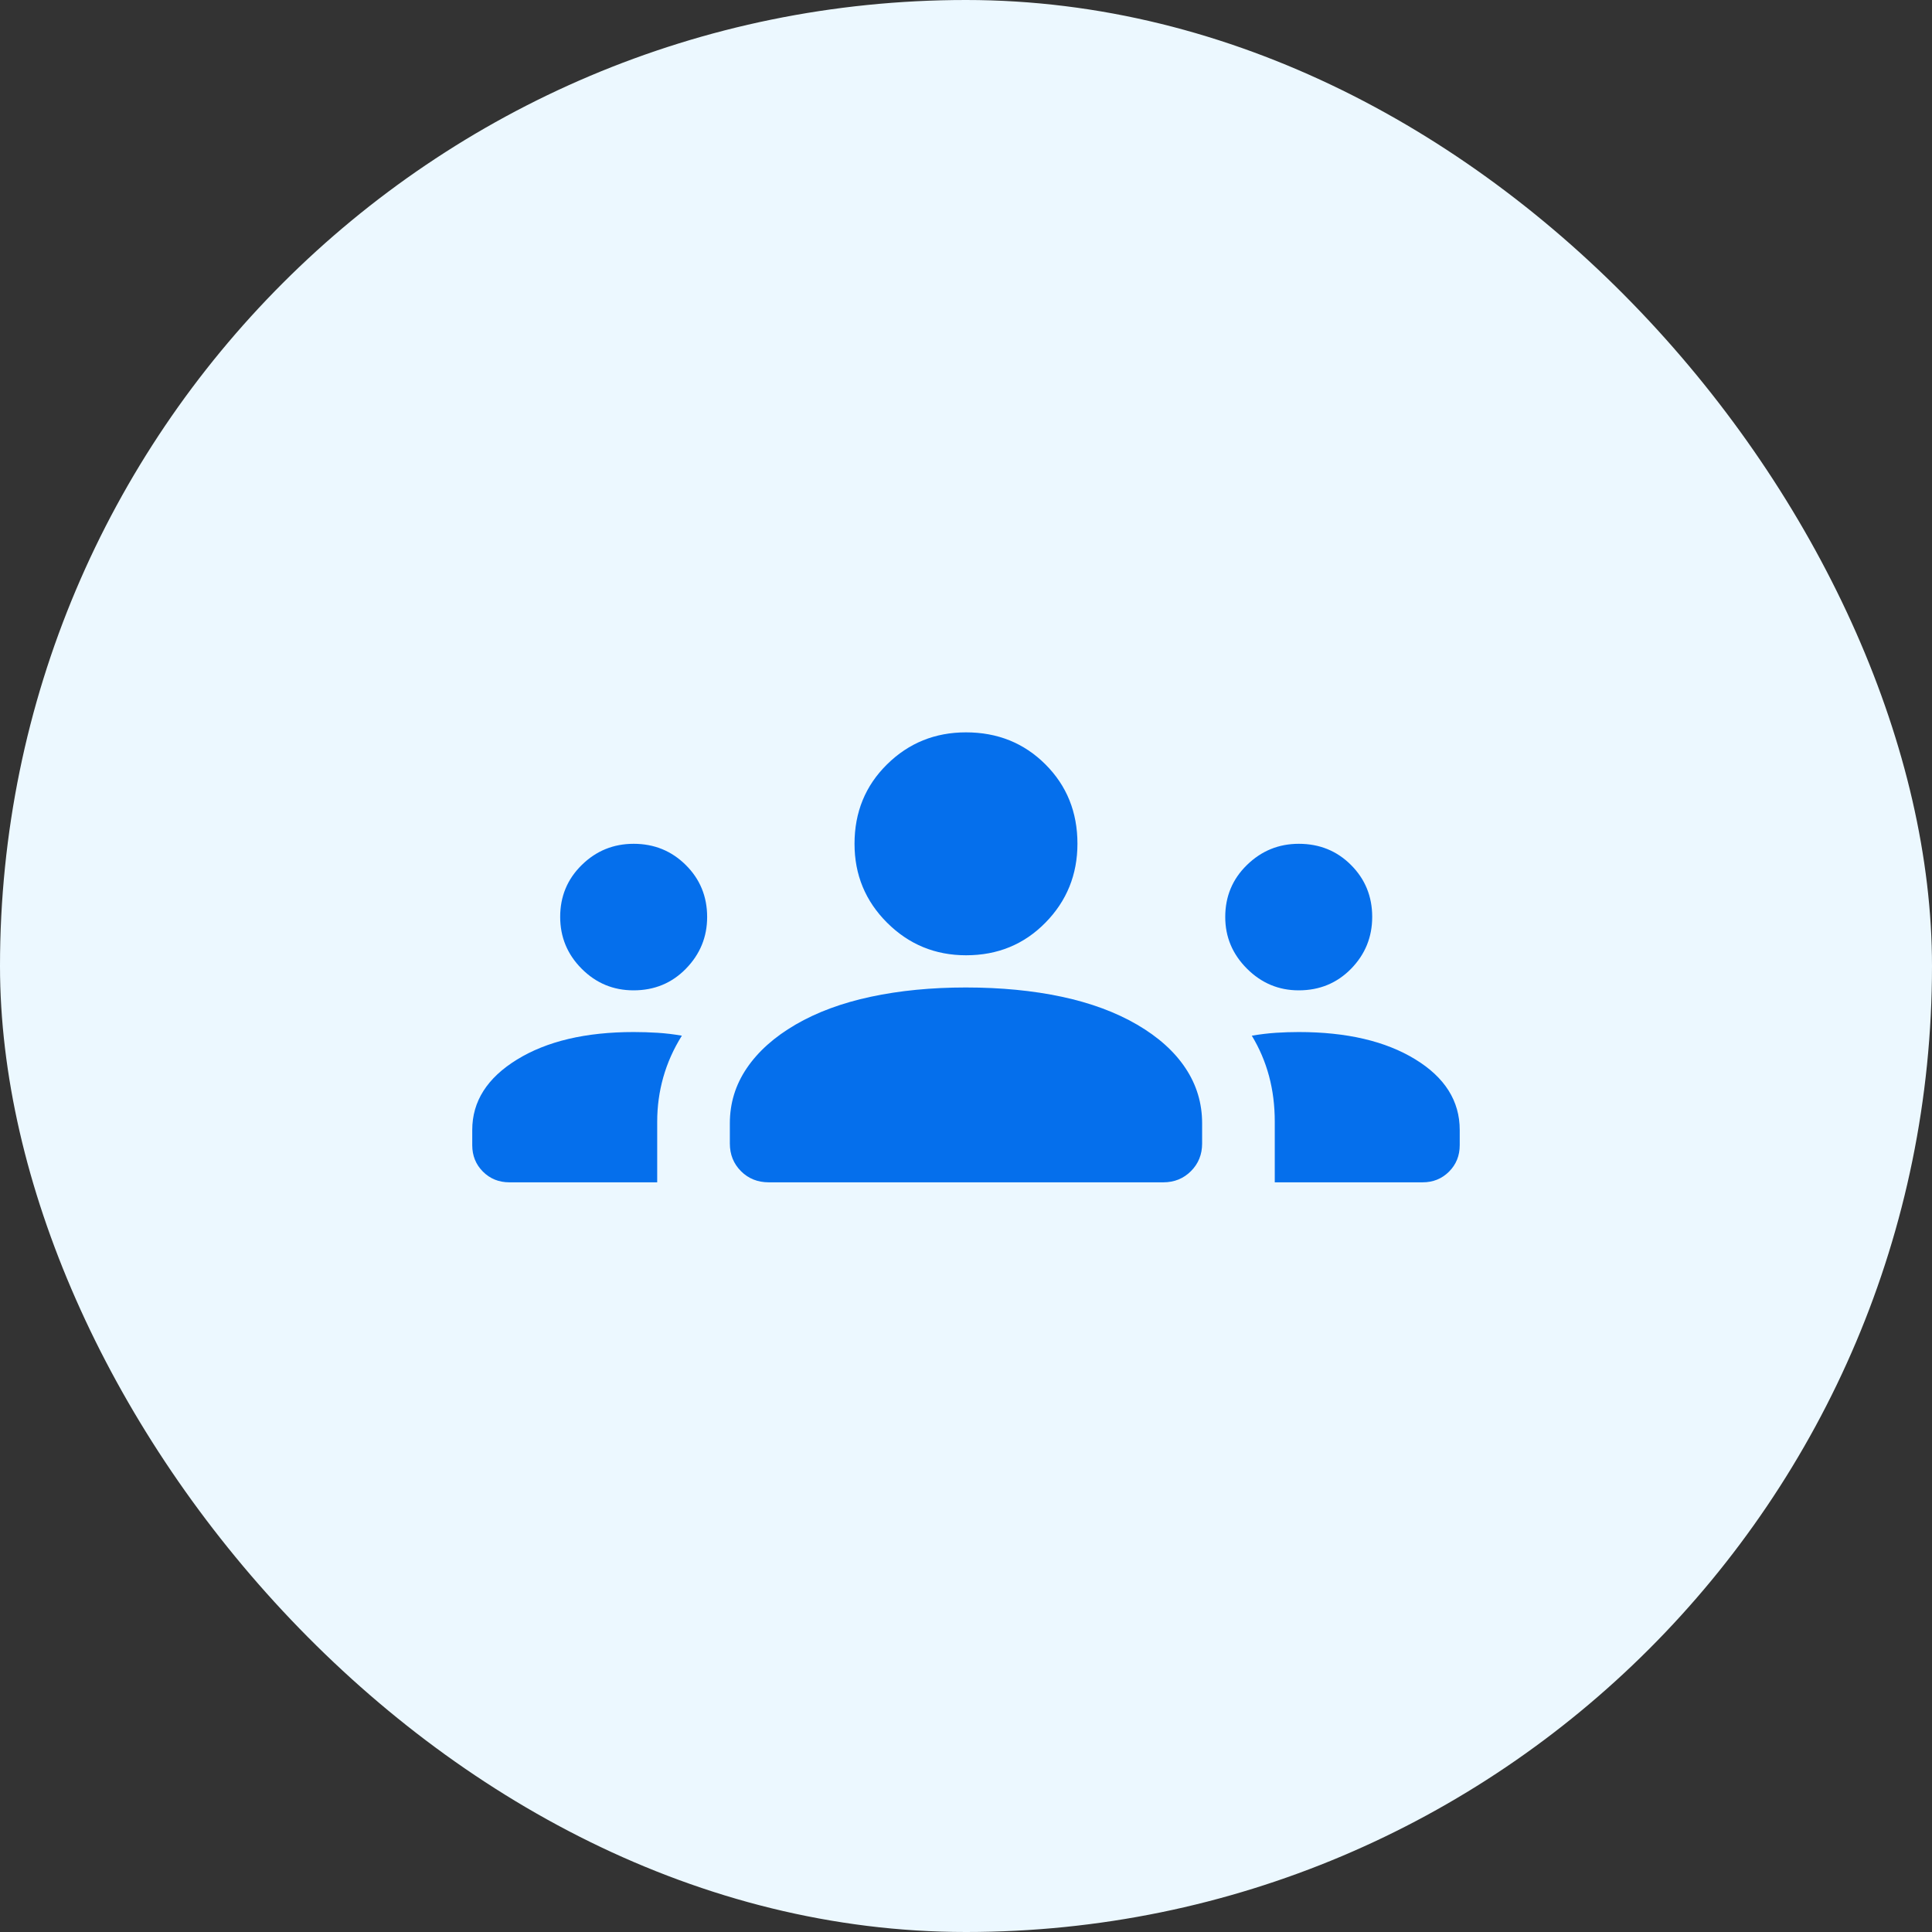
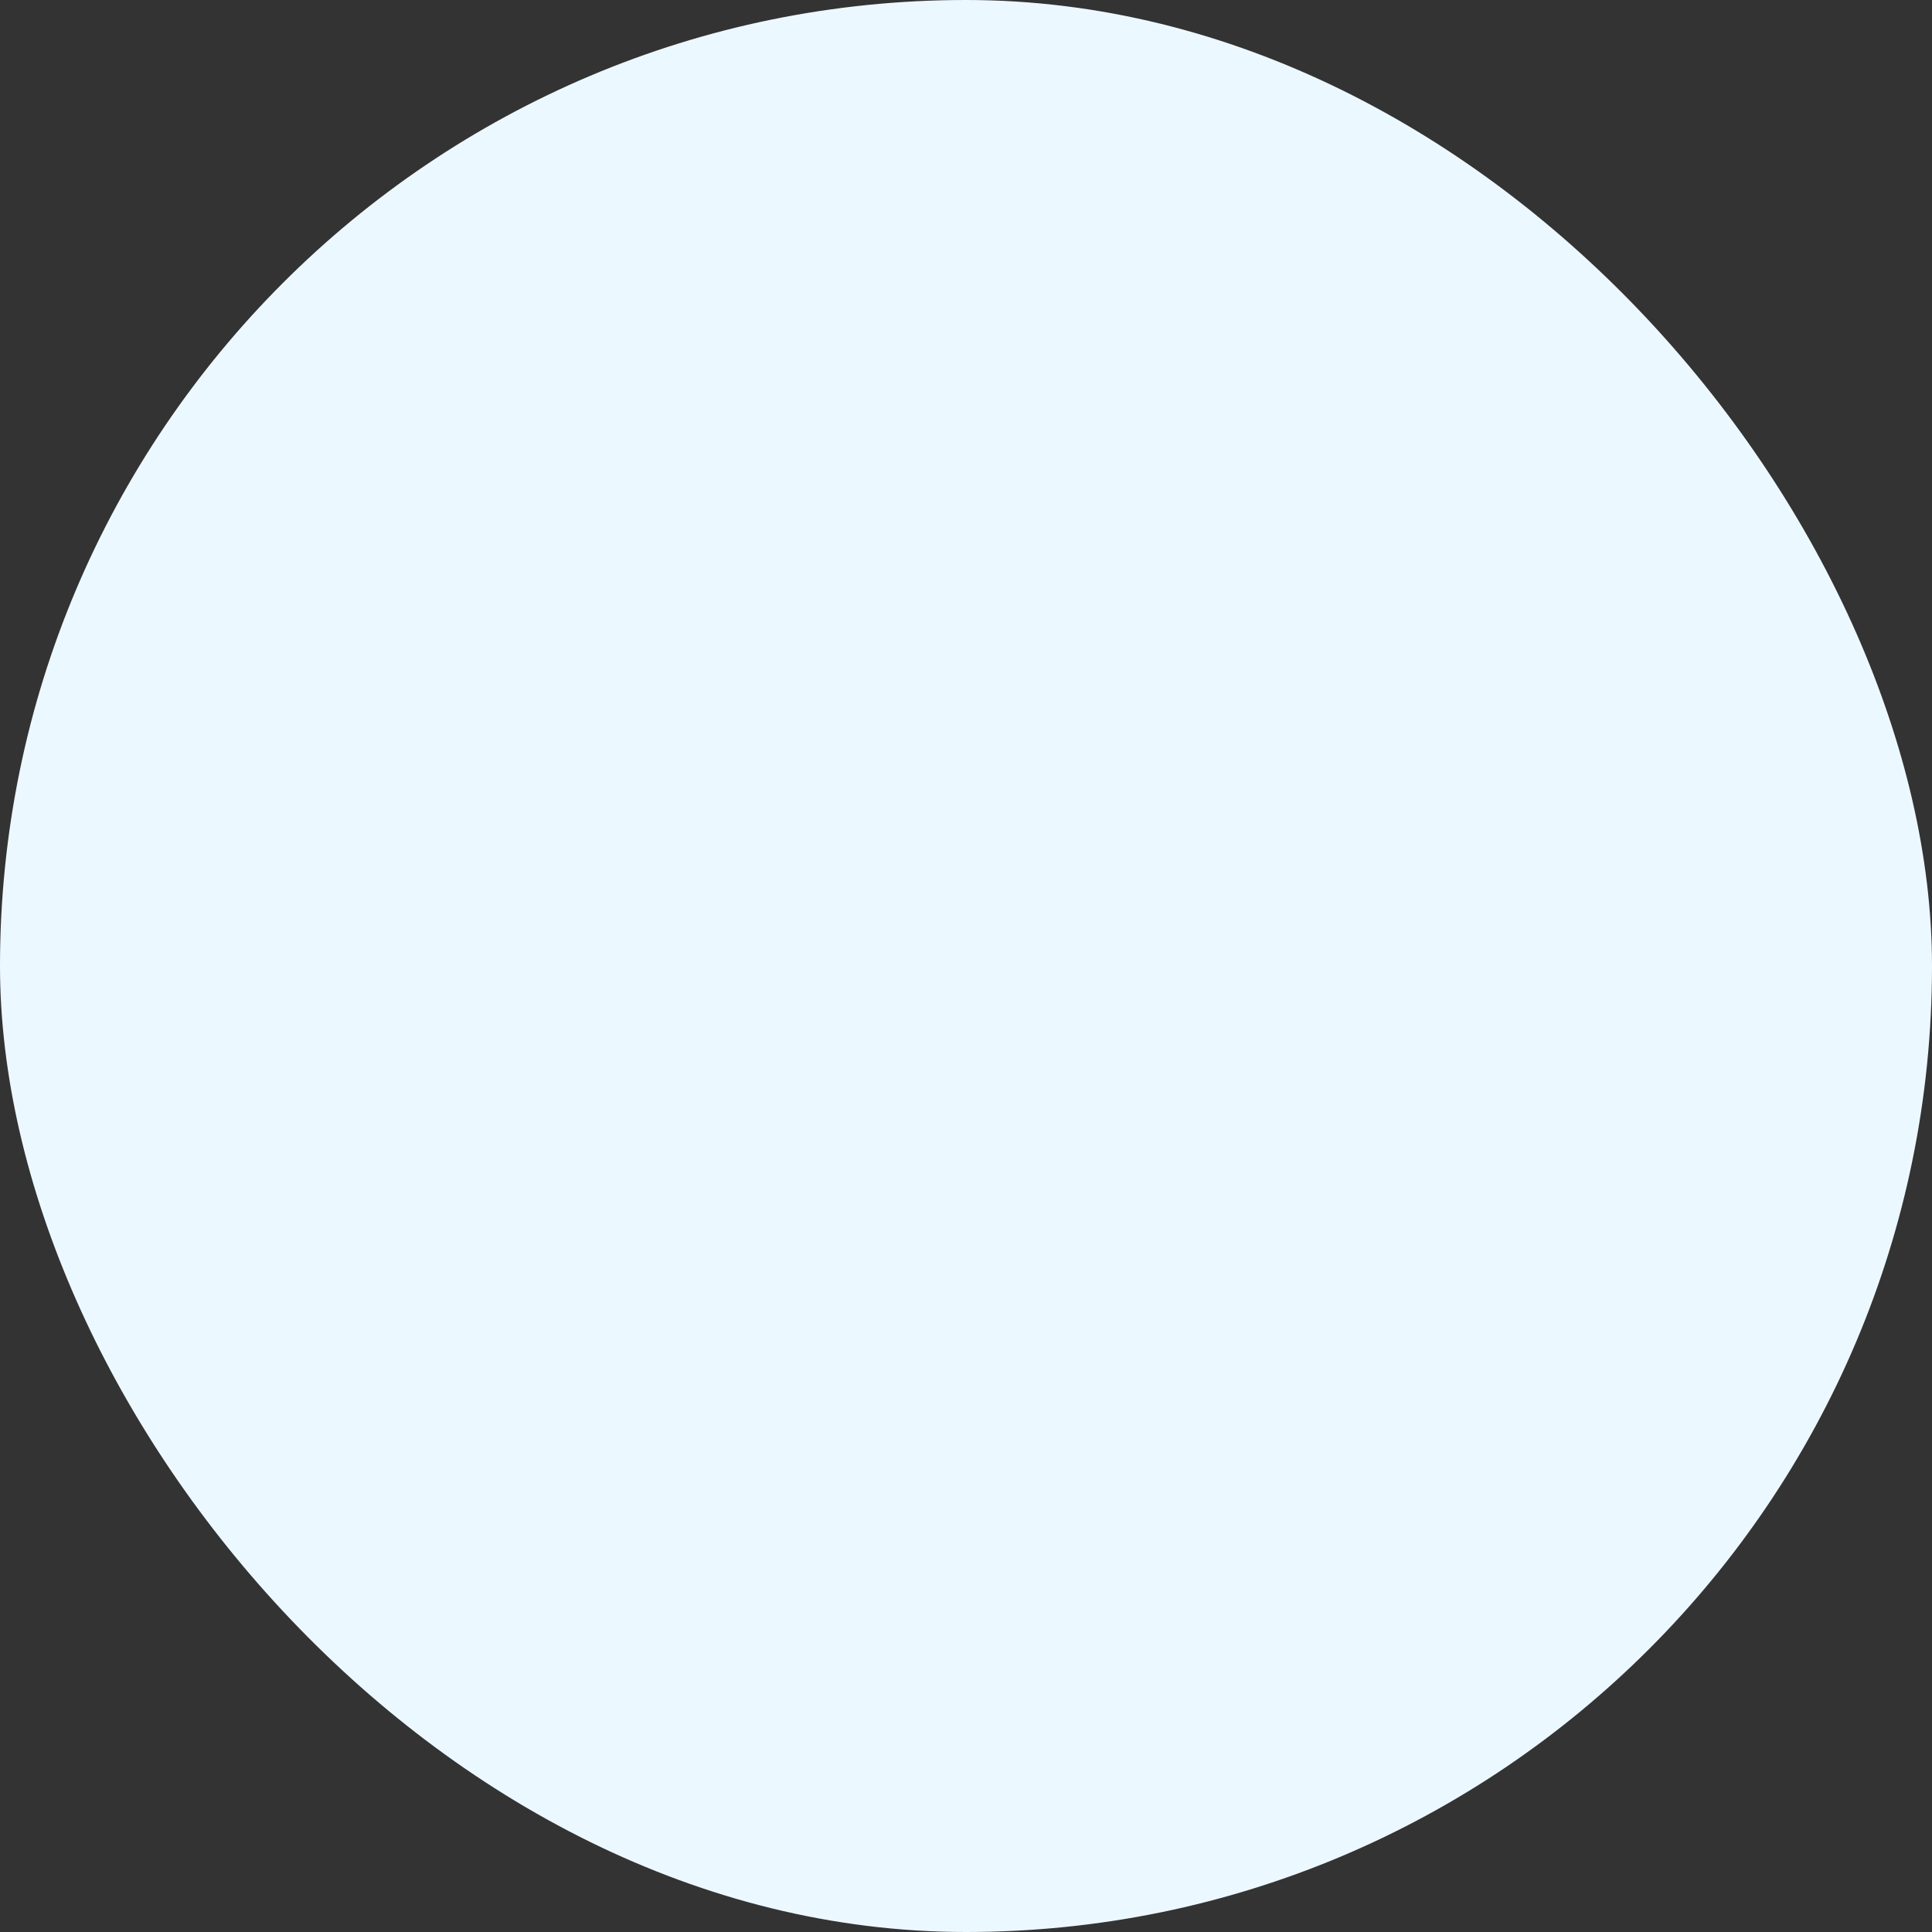
<svg xmlns="http://www.w3.org/2000/svg" width="60" height="60" viewBox="0 0 60 60" fill="none">
  <rect x="0" y="0" width="60" height="60" fill="#333333" stroke="none" />
  <rect width="60" height="60" rx="30" fill="#ECF8FF" />
-   <path d="M15.82 36.718C15.493 36.718 15.219 36.607 14.998 36.386C14.777 36.165 14.666 35.891 14.666 35.564V35.092C14.666 34.205 15.129 33.476 16.056 32.906C16.982 32.336 18.19 32.051 19.679 32.051C19.925 32.051 20.173 32.059 20.422 32.074C20.672 32.09 20.923 32.12 21.176 32.164C20.916 32.579 20.724 33.011 20.598 33.458C20.472 33.905 20.41 34.363 20.41 34.833V36.718H15.82ZM23.876 36.718C23.529 36.718 23.241 36.602 23.011 36.371C22.781 36.14 22.666 35.854 22.666 35.513V34.885C22.666 34.26 22.841 33.69 23.192 33.173C23.542 32.656 24.047 32.205 24.707 31.82C25.367 31.436 26.146 31.147 27.045 30.955C27.945 30.763 28.927 30.667 29.994 30.667C31.081 30.667 32.075 30.763 32.974 30.955C33.873 31.147 34.652 31.436 35.312 31.82C35.972 32.205 36.474 32.656 36.817 33.173C37.161 33.69 37.333 34.26 37.333 34.885V35.513C37.333 35.854 37.217 36.14 36.986 36.371C36.755 36.602 36.469 36.718 36.127 36.718H23.876ZM39.589 36.718V34.835C39.589 34.333 39.53 33.861 39.411 33.418C39.292 32.975 39.114 32.557 38.876 32.164C39.138 32.12 39.388 32.09 39.626 32.074C39.865 32.059 40.1 32.051 40.333 32.051C41.822 32.051 43.027 32.333 43.949 32.896C44.871 33.459 45.333 34.191 45.333 35.092V35.564C45.333 35.891 45.222 36.165 45.001 36.386C44.78 36.607 44.506 36.718 44.179 36.718H39.589ZM19.675 30.756C19.047 30.756 18.51 30.533 18.065 30.086C17.619 29.639 17.397 29.102 17.397 28.474C17.397 27.838 17.62 27.301 18.067 26.863C18.514 26.424 19.051 26.205 19.679 26.205C20.315 26.205 20.854 26.424 21.297 26.863C21.739 27.301 21.961 27.84 21.961 28.478C21.961 29.098 21.742 29.632 21.304 30.082C20.866 30.532 20.323 30.756 19.675 30.756ZM40.333 30.756C39.71 30.756 39.175 30.532 38.725 30.082C38.275 29.632 38.051 29.098 38.051 28.478C38.051 27.84 38.275 27.301 38.725 26.863C39.175 26.424 39.711 26.205 40.335 26.205C40.978 26.205 41.519 26.424 41.957 26.863C42.395 27.301 42.615 27.838 42.615 28.474C42.615 29.102 42.396 29.639 41.959 30.086C41.521 30.533 40.979 30.756 40.333 30.756ZM30.004 29.667C29.044 29.667 28.226 29.33 27.551 28.657C26.875 27.984 26.538 27.167 26.538 26.205C26.538 25.224 26.874 24.402 27.547 23.739C28.22 23.075 29.038 22.744 29.999 22.744C30.98 22.744 31.802 23.075 32.466 23.738C33.129 24.4 33.461 25.221 33.461 26.201C33.461 27.161 33.13 27.979 32.467 28.654C31.804 29.329 30.983 29.667 30.004 29.667Z" fill="#056FEC" />
</svg>